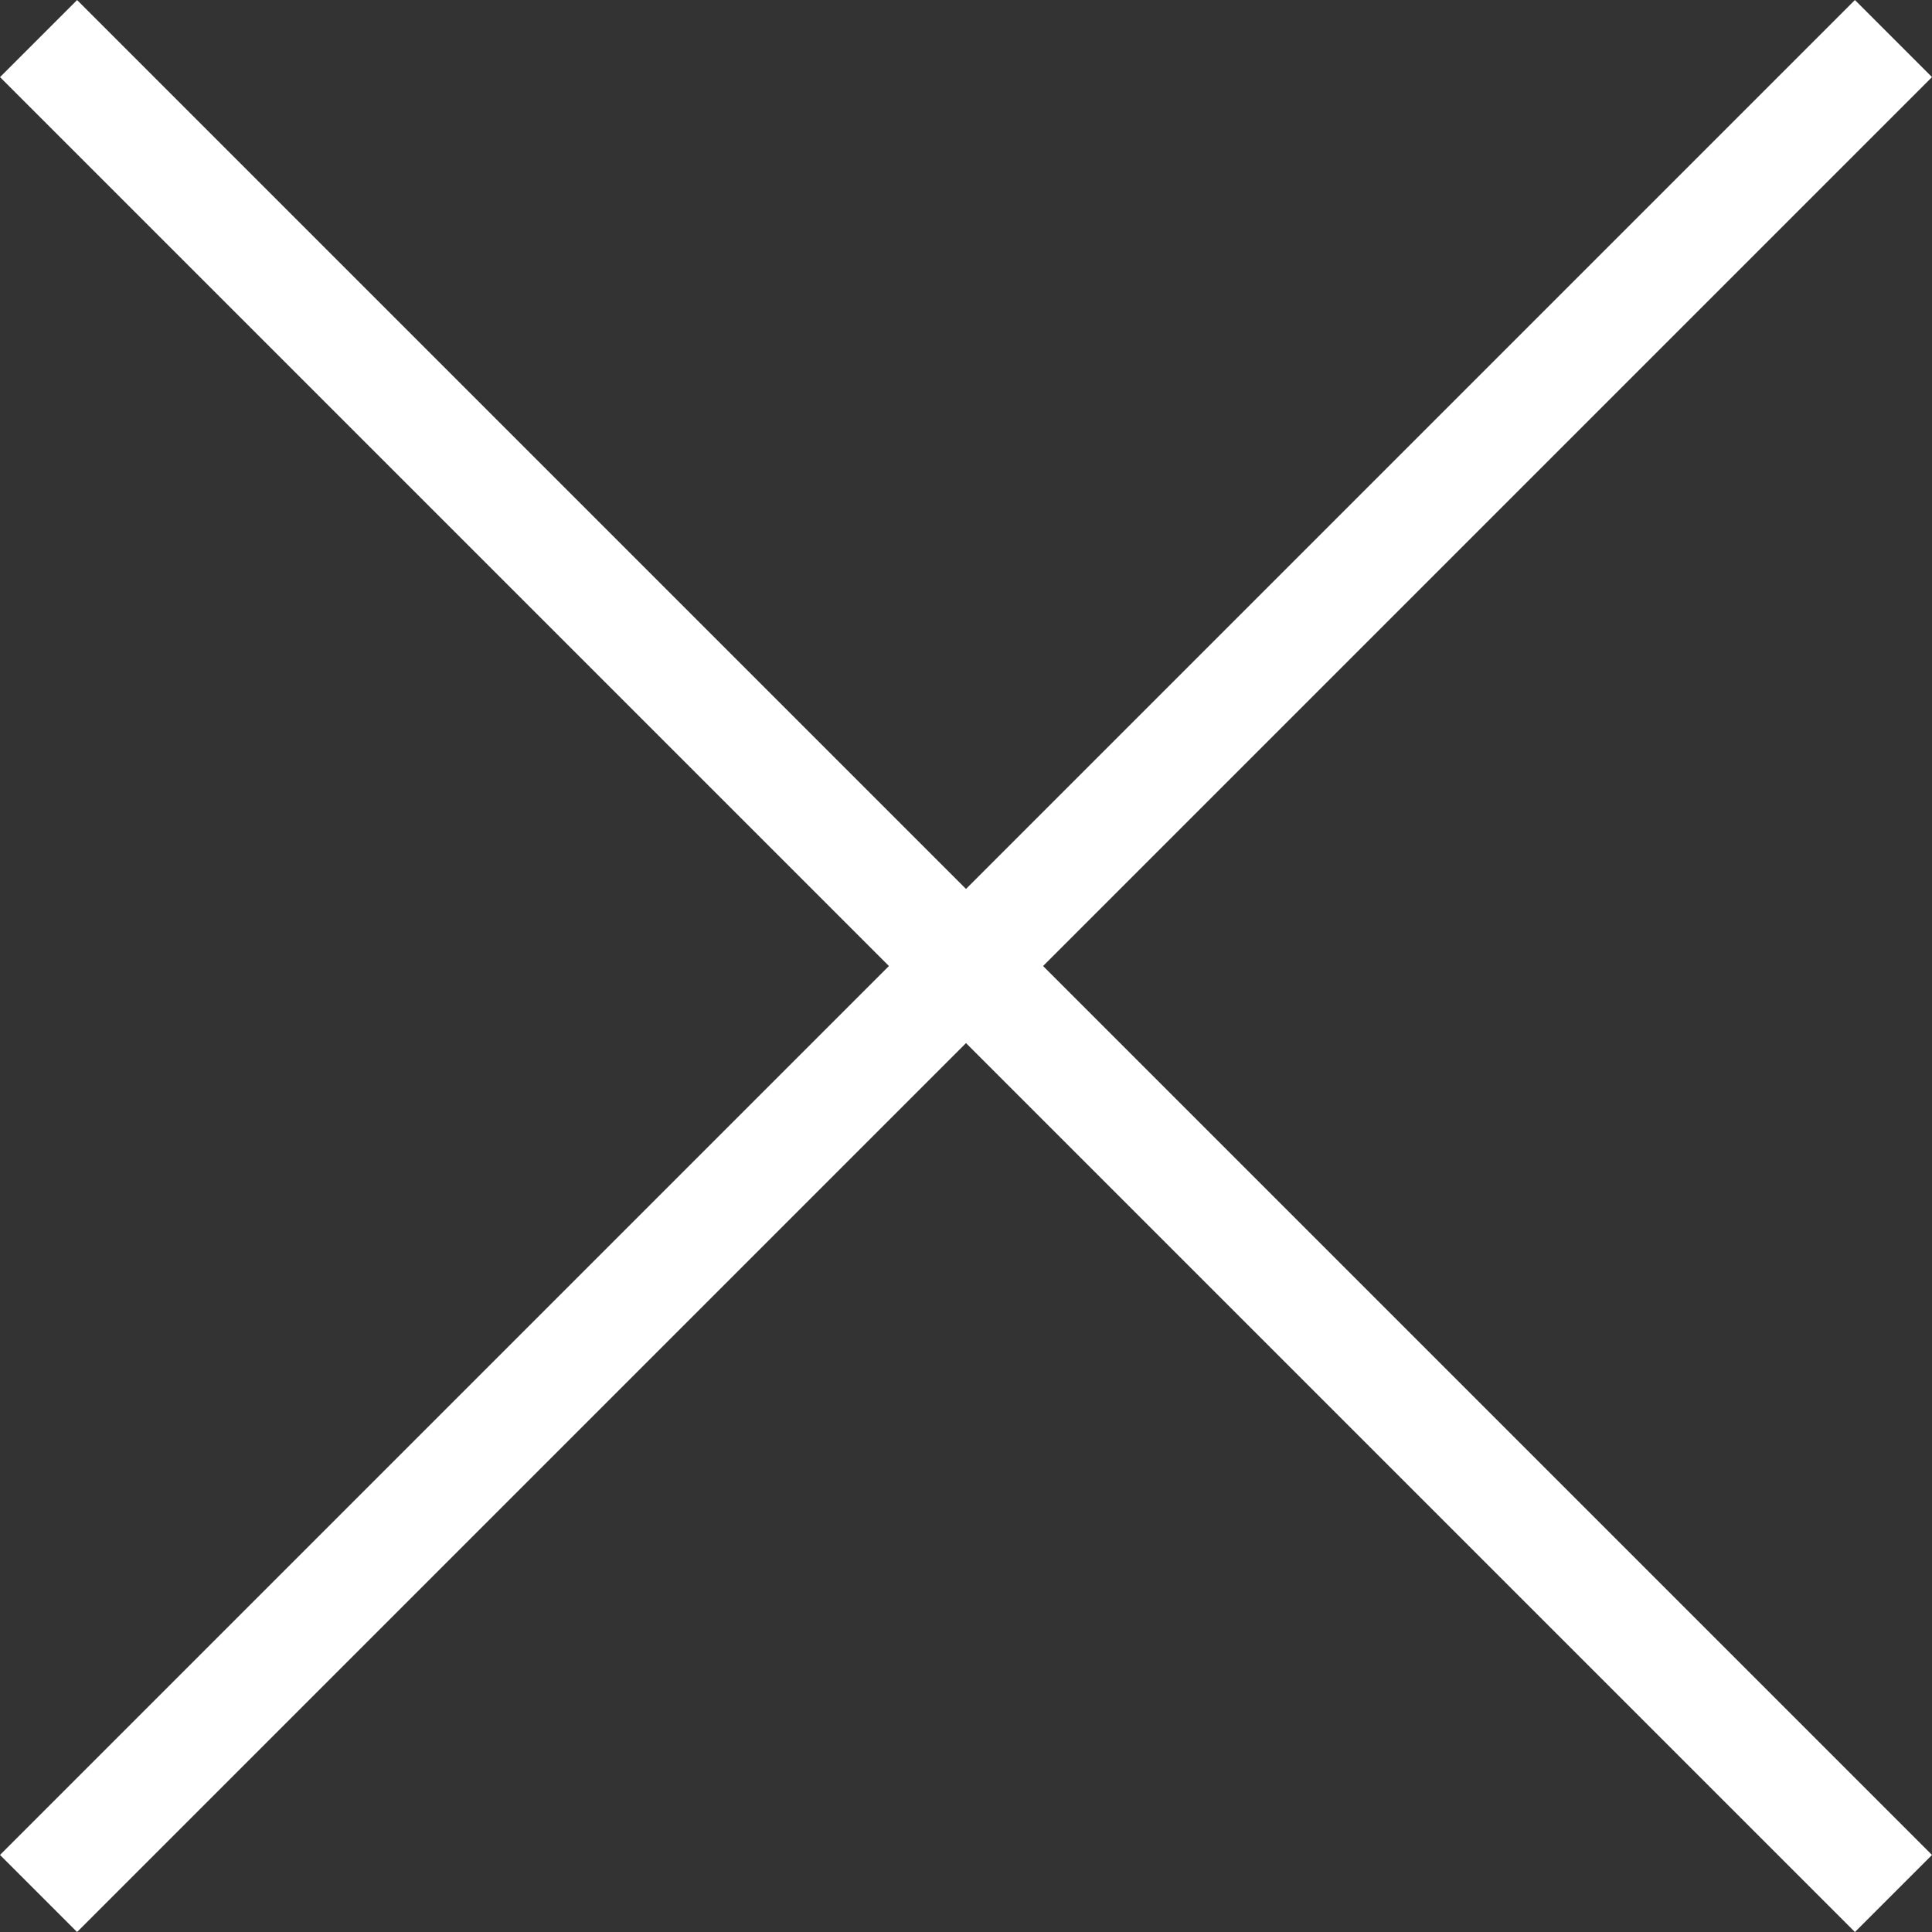
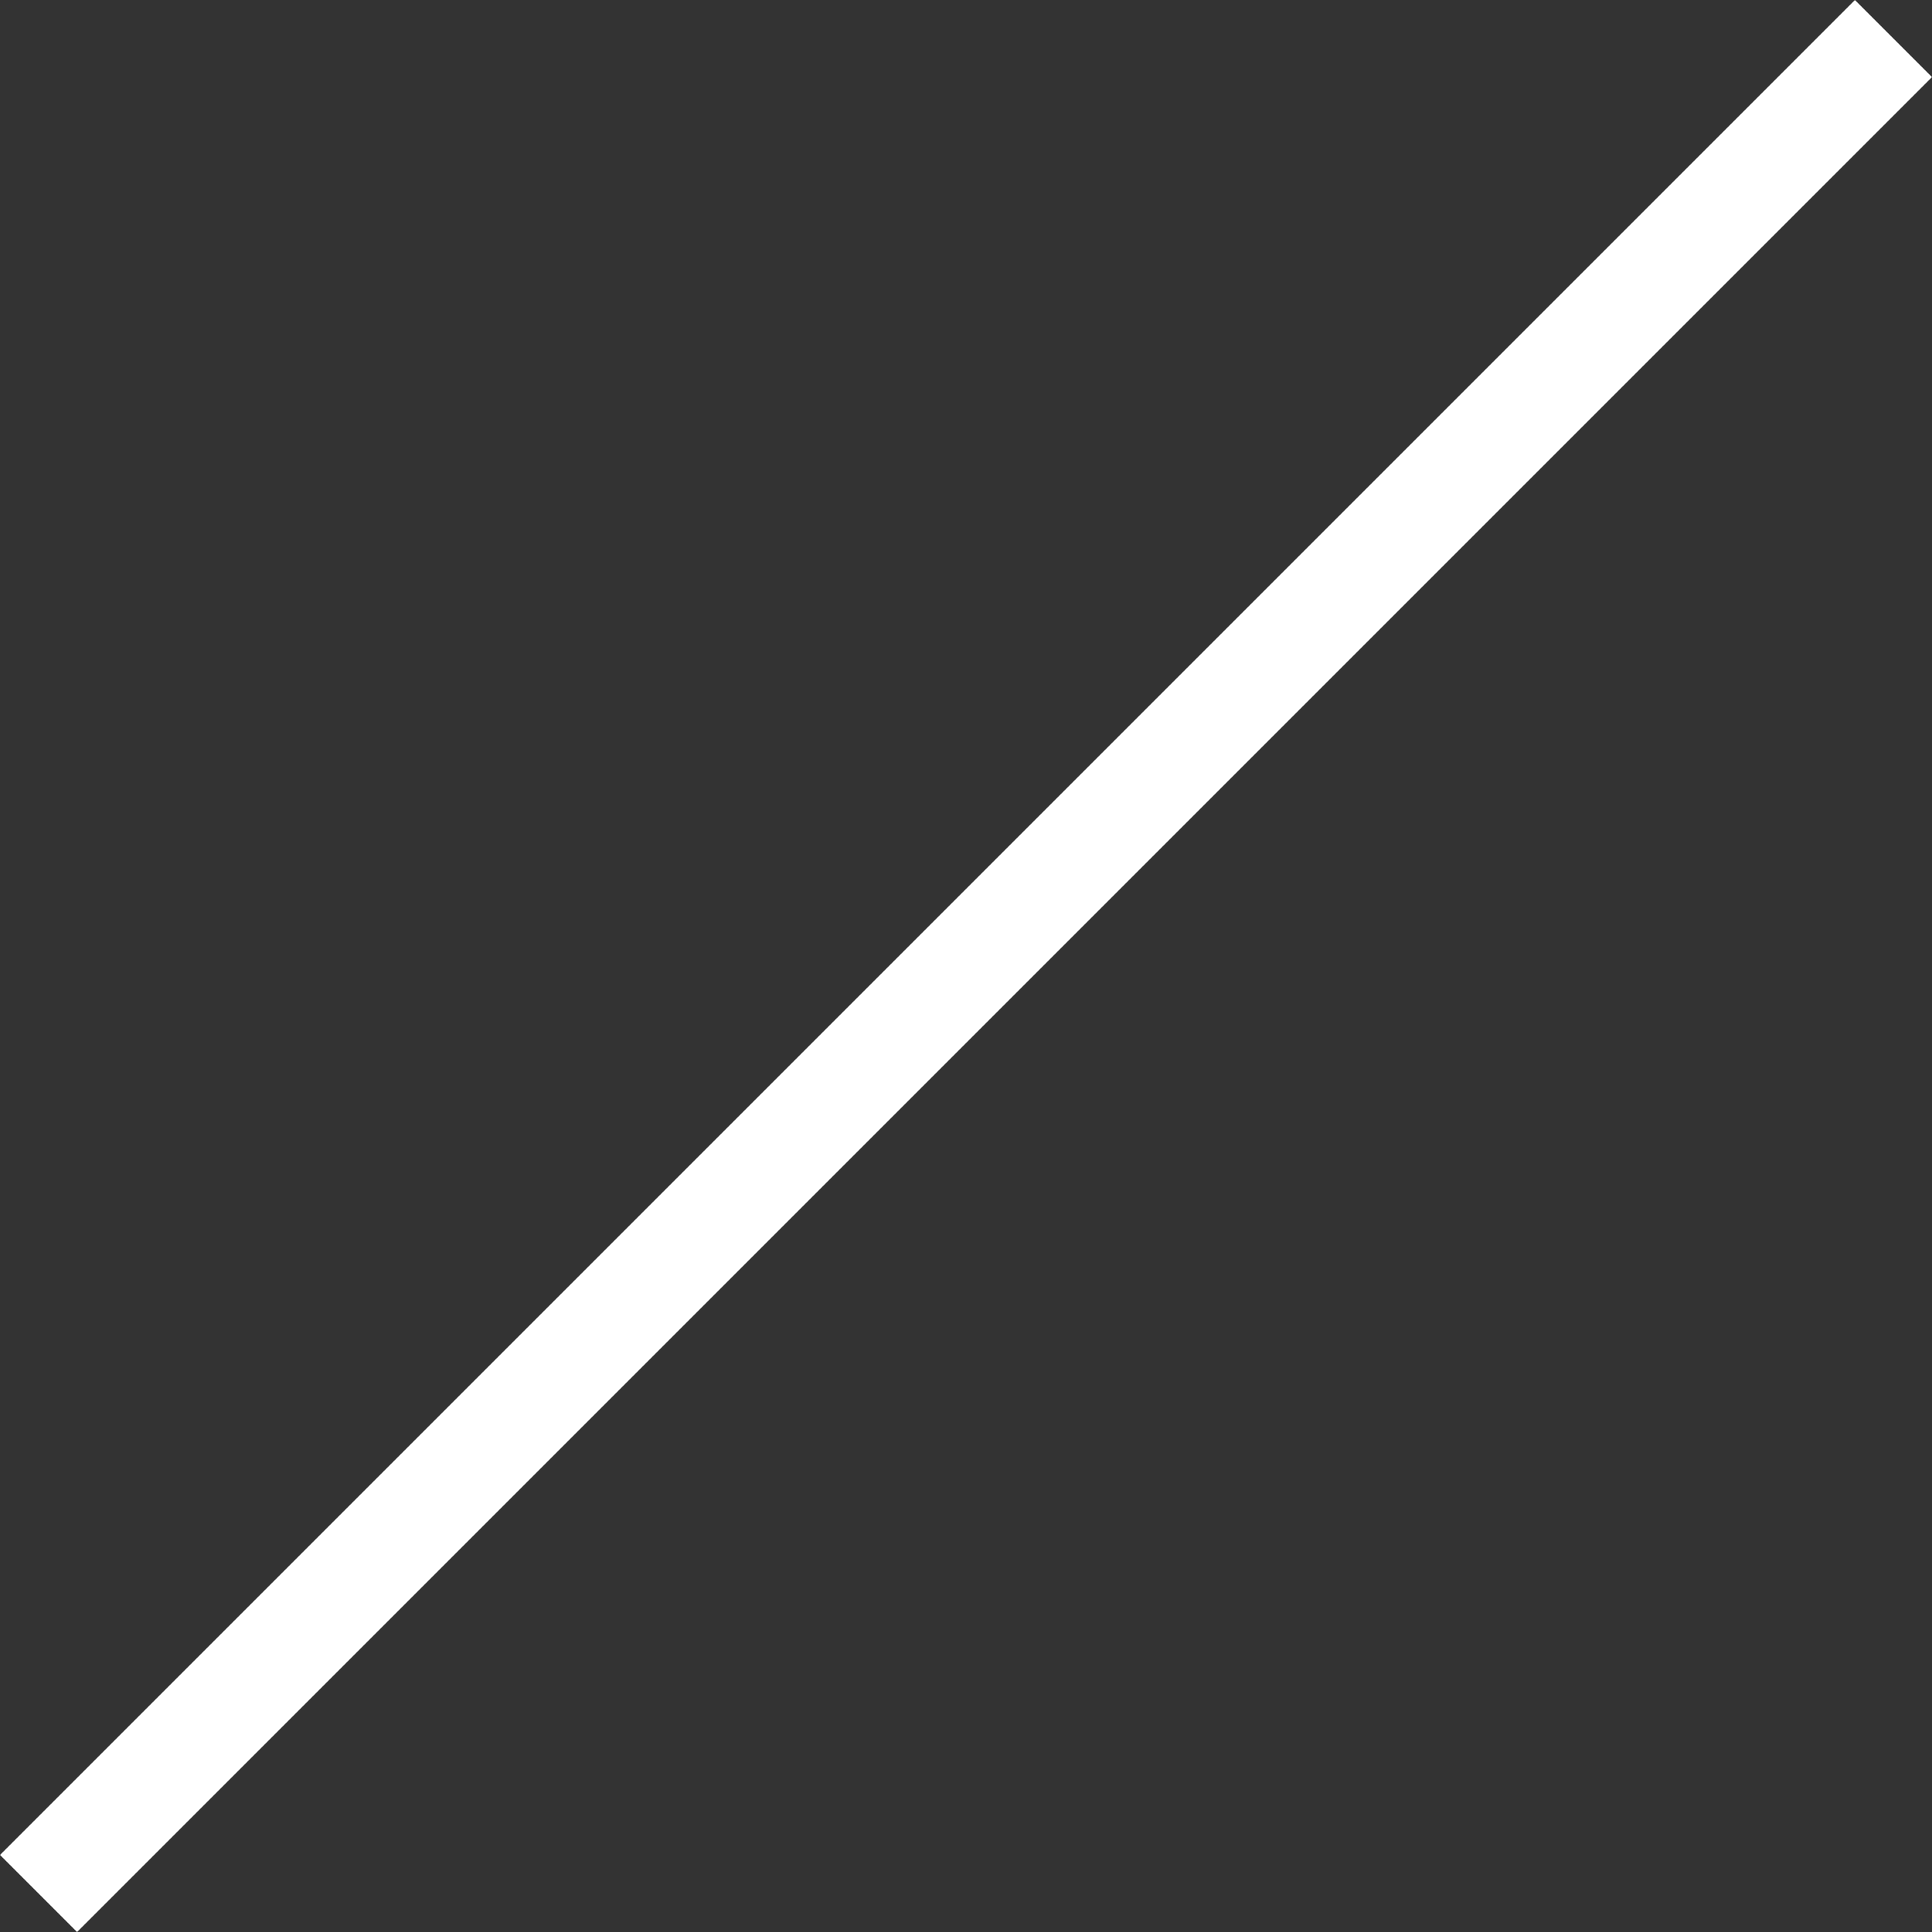
<svg xmlns="http://www.w3.org/2000/svg" width="53.177" height="53.177" viewBox="0 0 53.177 53.177">
  <rect x="0" y="0" width="53.177" height="53.177" fill="#333333" stroke="none" />
  <g id="Raggruppa_18063" data-name="Raggruppa 18063" transform="translate(-1803.513 -42.911)">
    <rect id="Rettangolo_7363" data-name="Rettangolo 7363" width="72.203" height="3" transform="translate(1803.513 93.967) rotate(-45)" fill="#fff" />
-     <rect id="Rettangolo_7372" data-name="Rettangolo 7372" width="72.203" height="3" transform="translate(1805.635 42.912) rotate(45)" fill="#fff" />
  </g>
</svg>